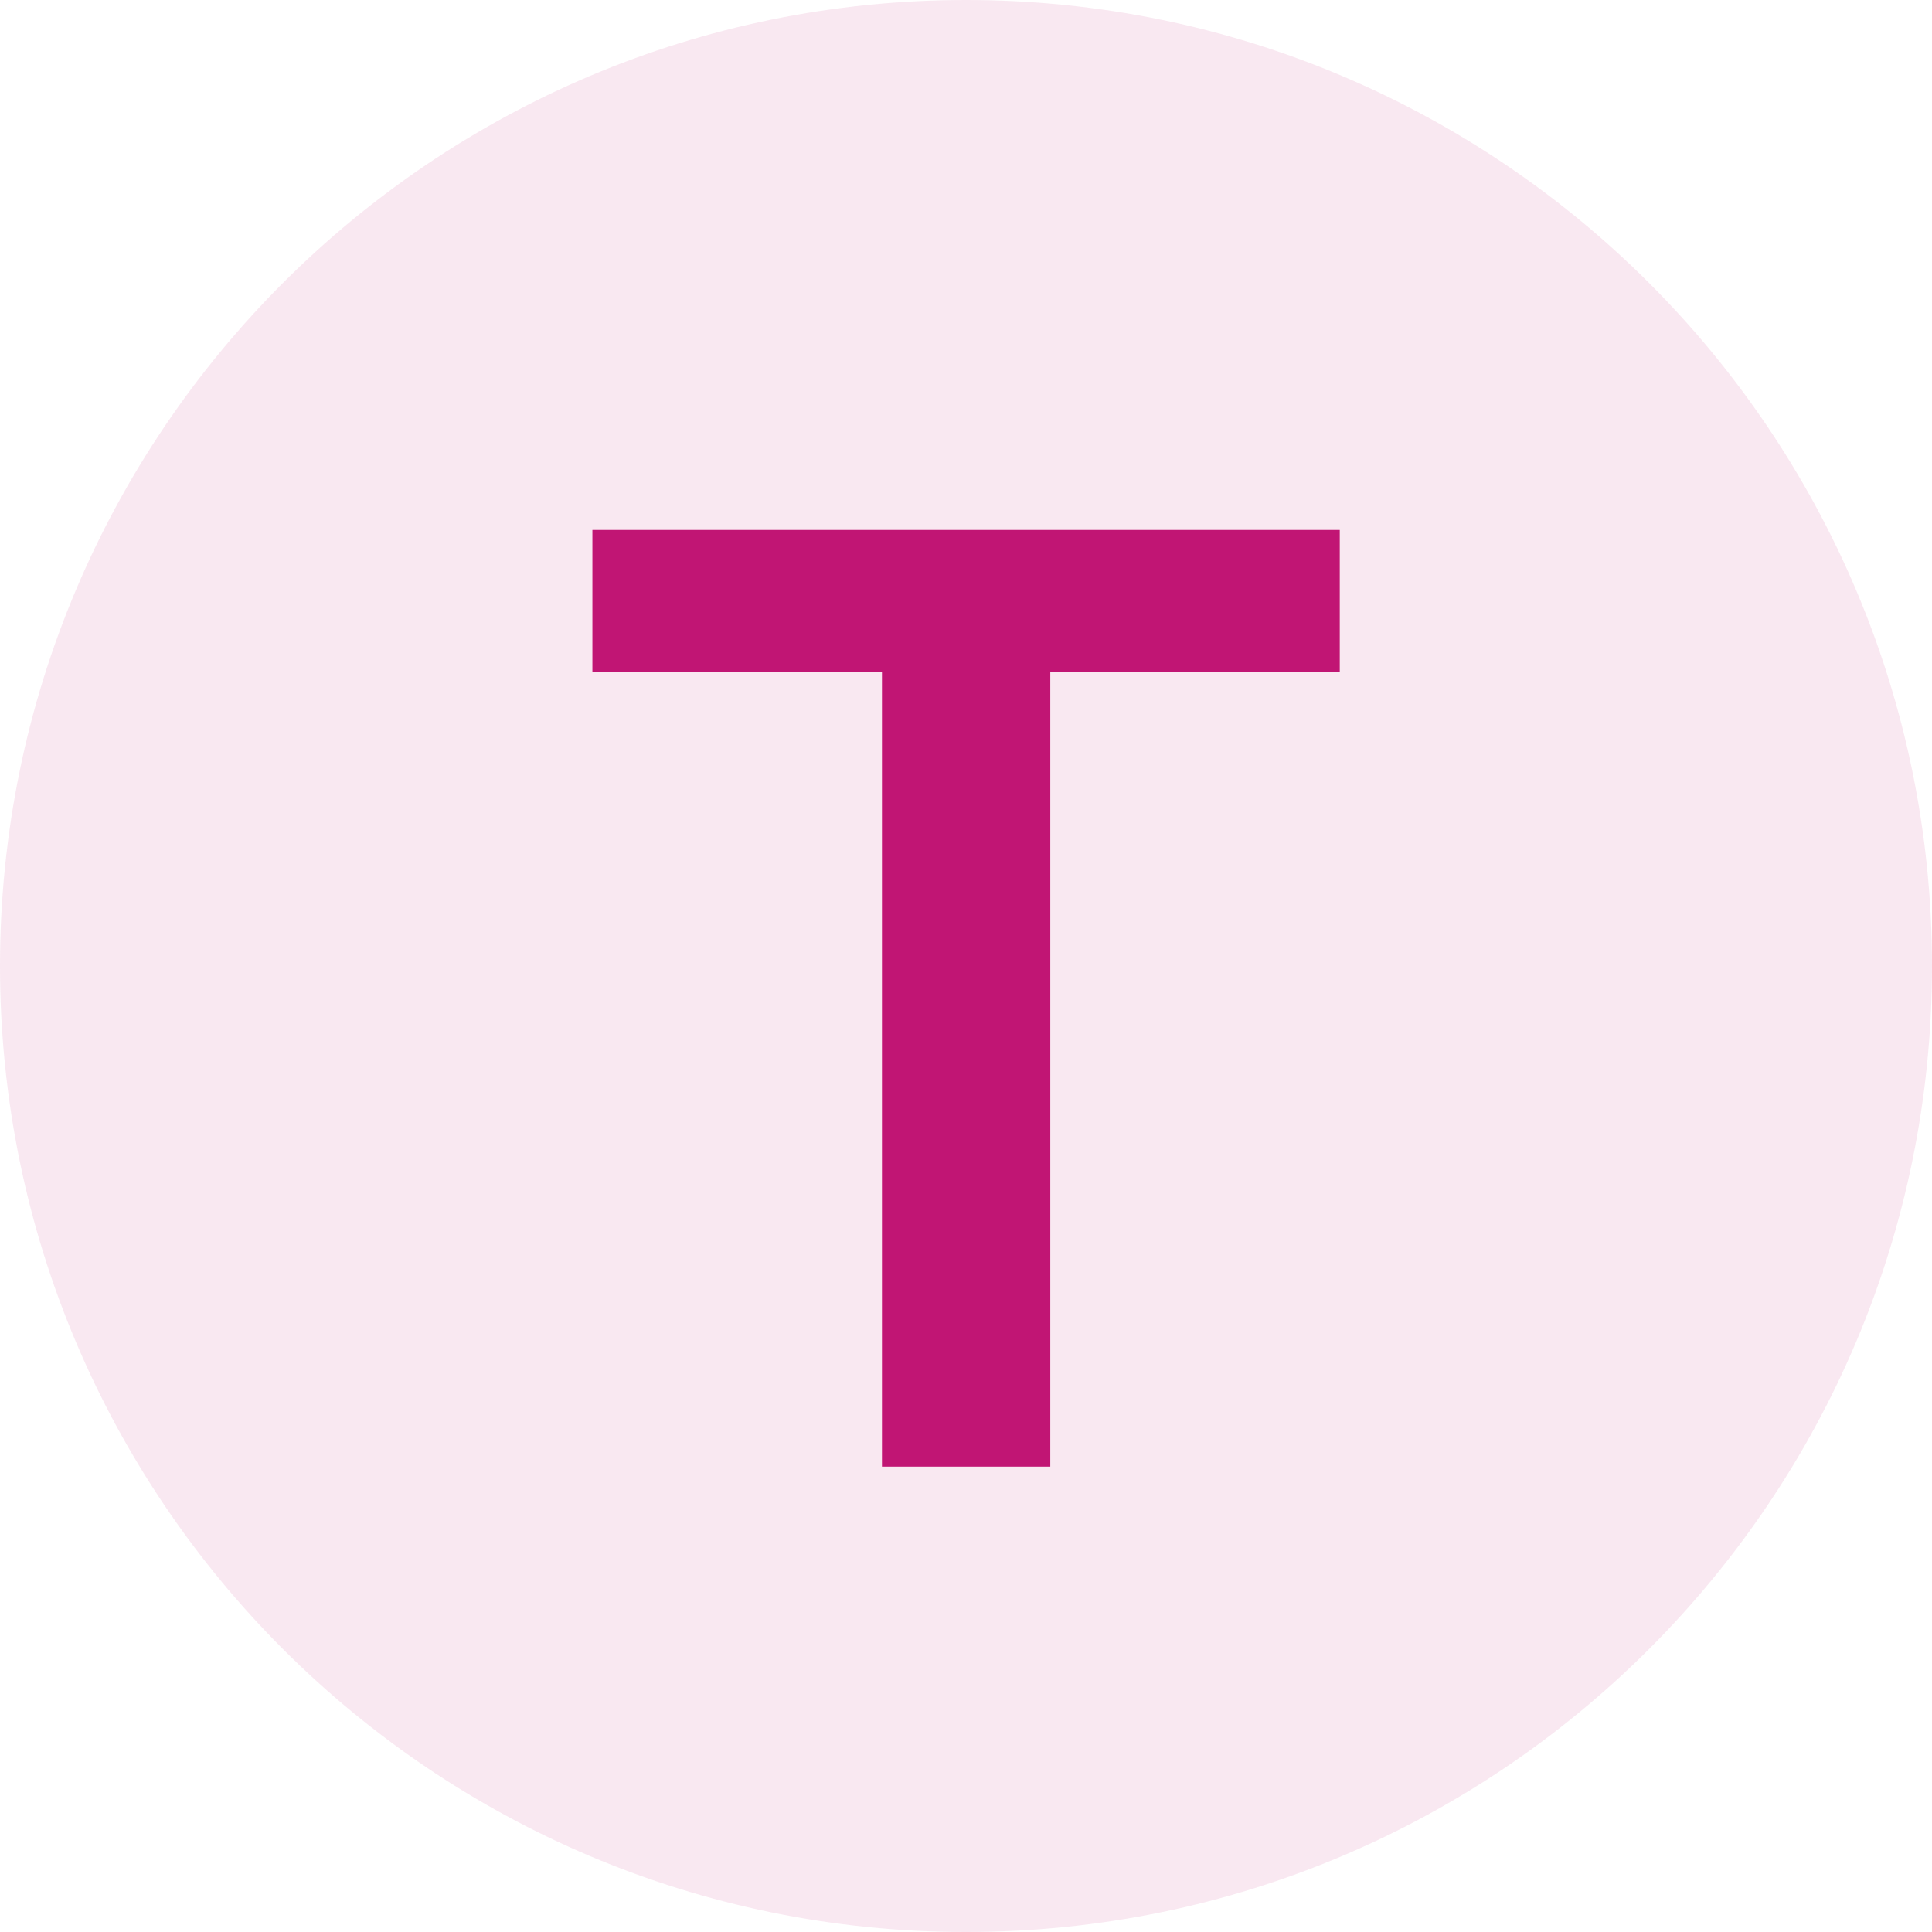
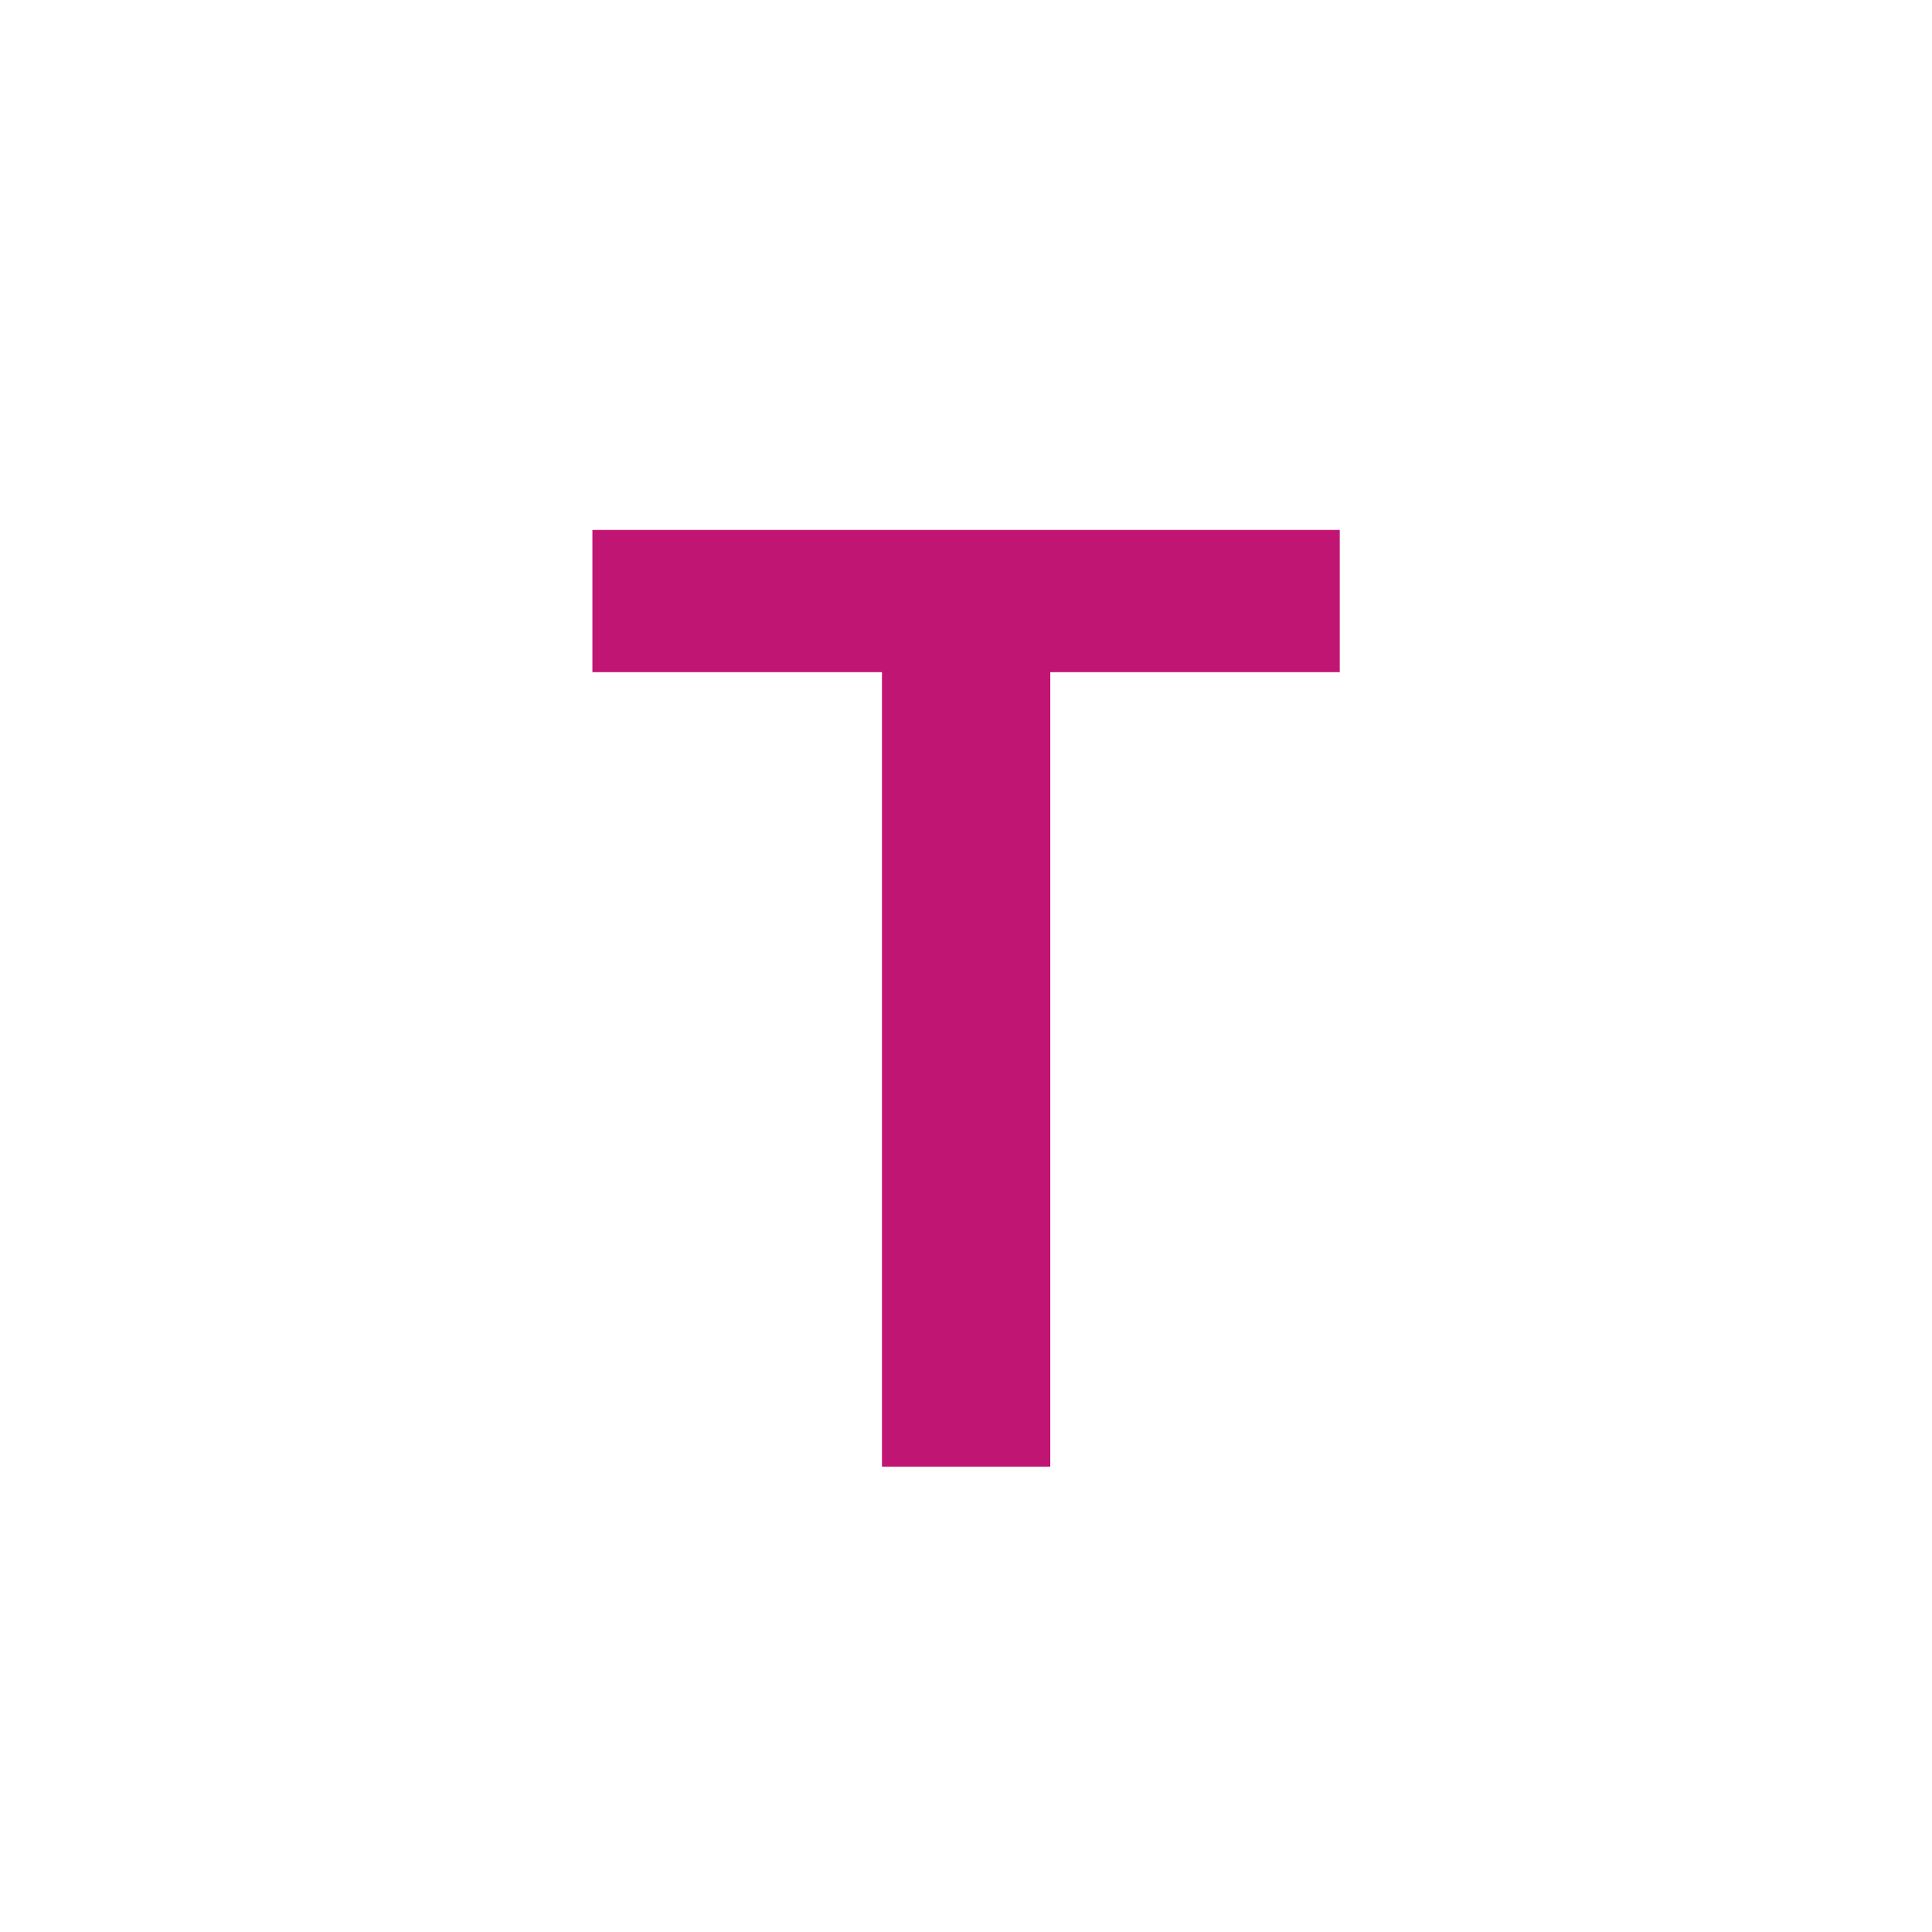
<svg xmlns="http://www.w3.org/2000/svg" width="24" height="24" viewBox="0 0 24 24" fill="none">
-   <path opacity="0.1" d="M12 24C18.627 24 24 18.627 24 12C24 5.373 18.627 0 12 0C5.373 0 0 5.373 0 12C0 18.627 5.373 24 12 24Z" fill="#C11574" />
  <path d="M7.359 8.35V6.583H16.643V8.35H13.047V18.219H10.956V8.35H7.359Z" fill="#C11574" />
</svg>